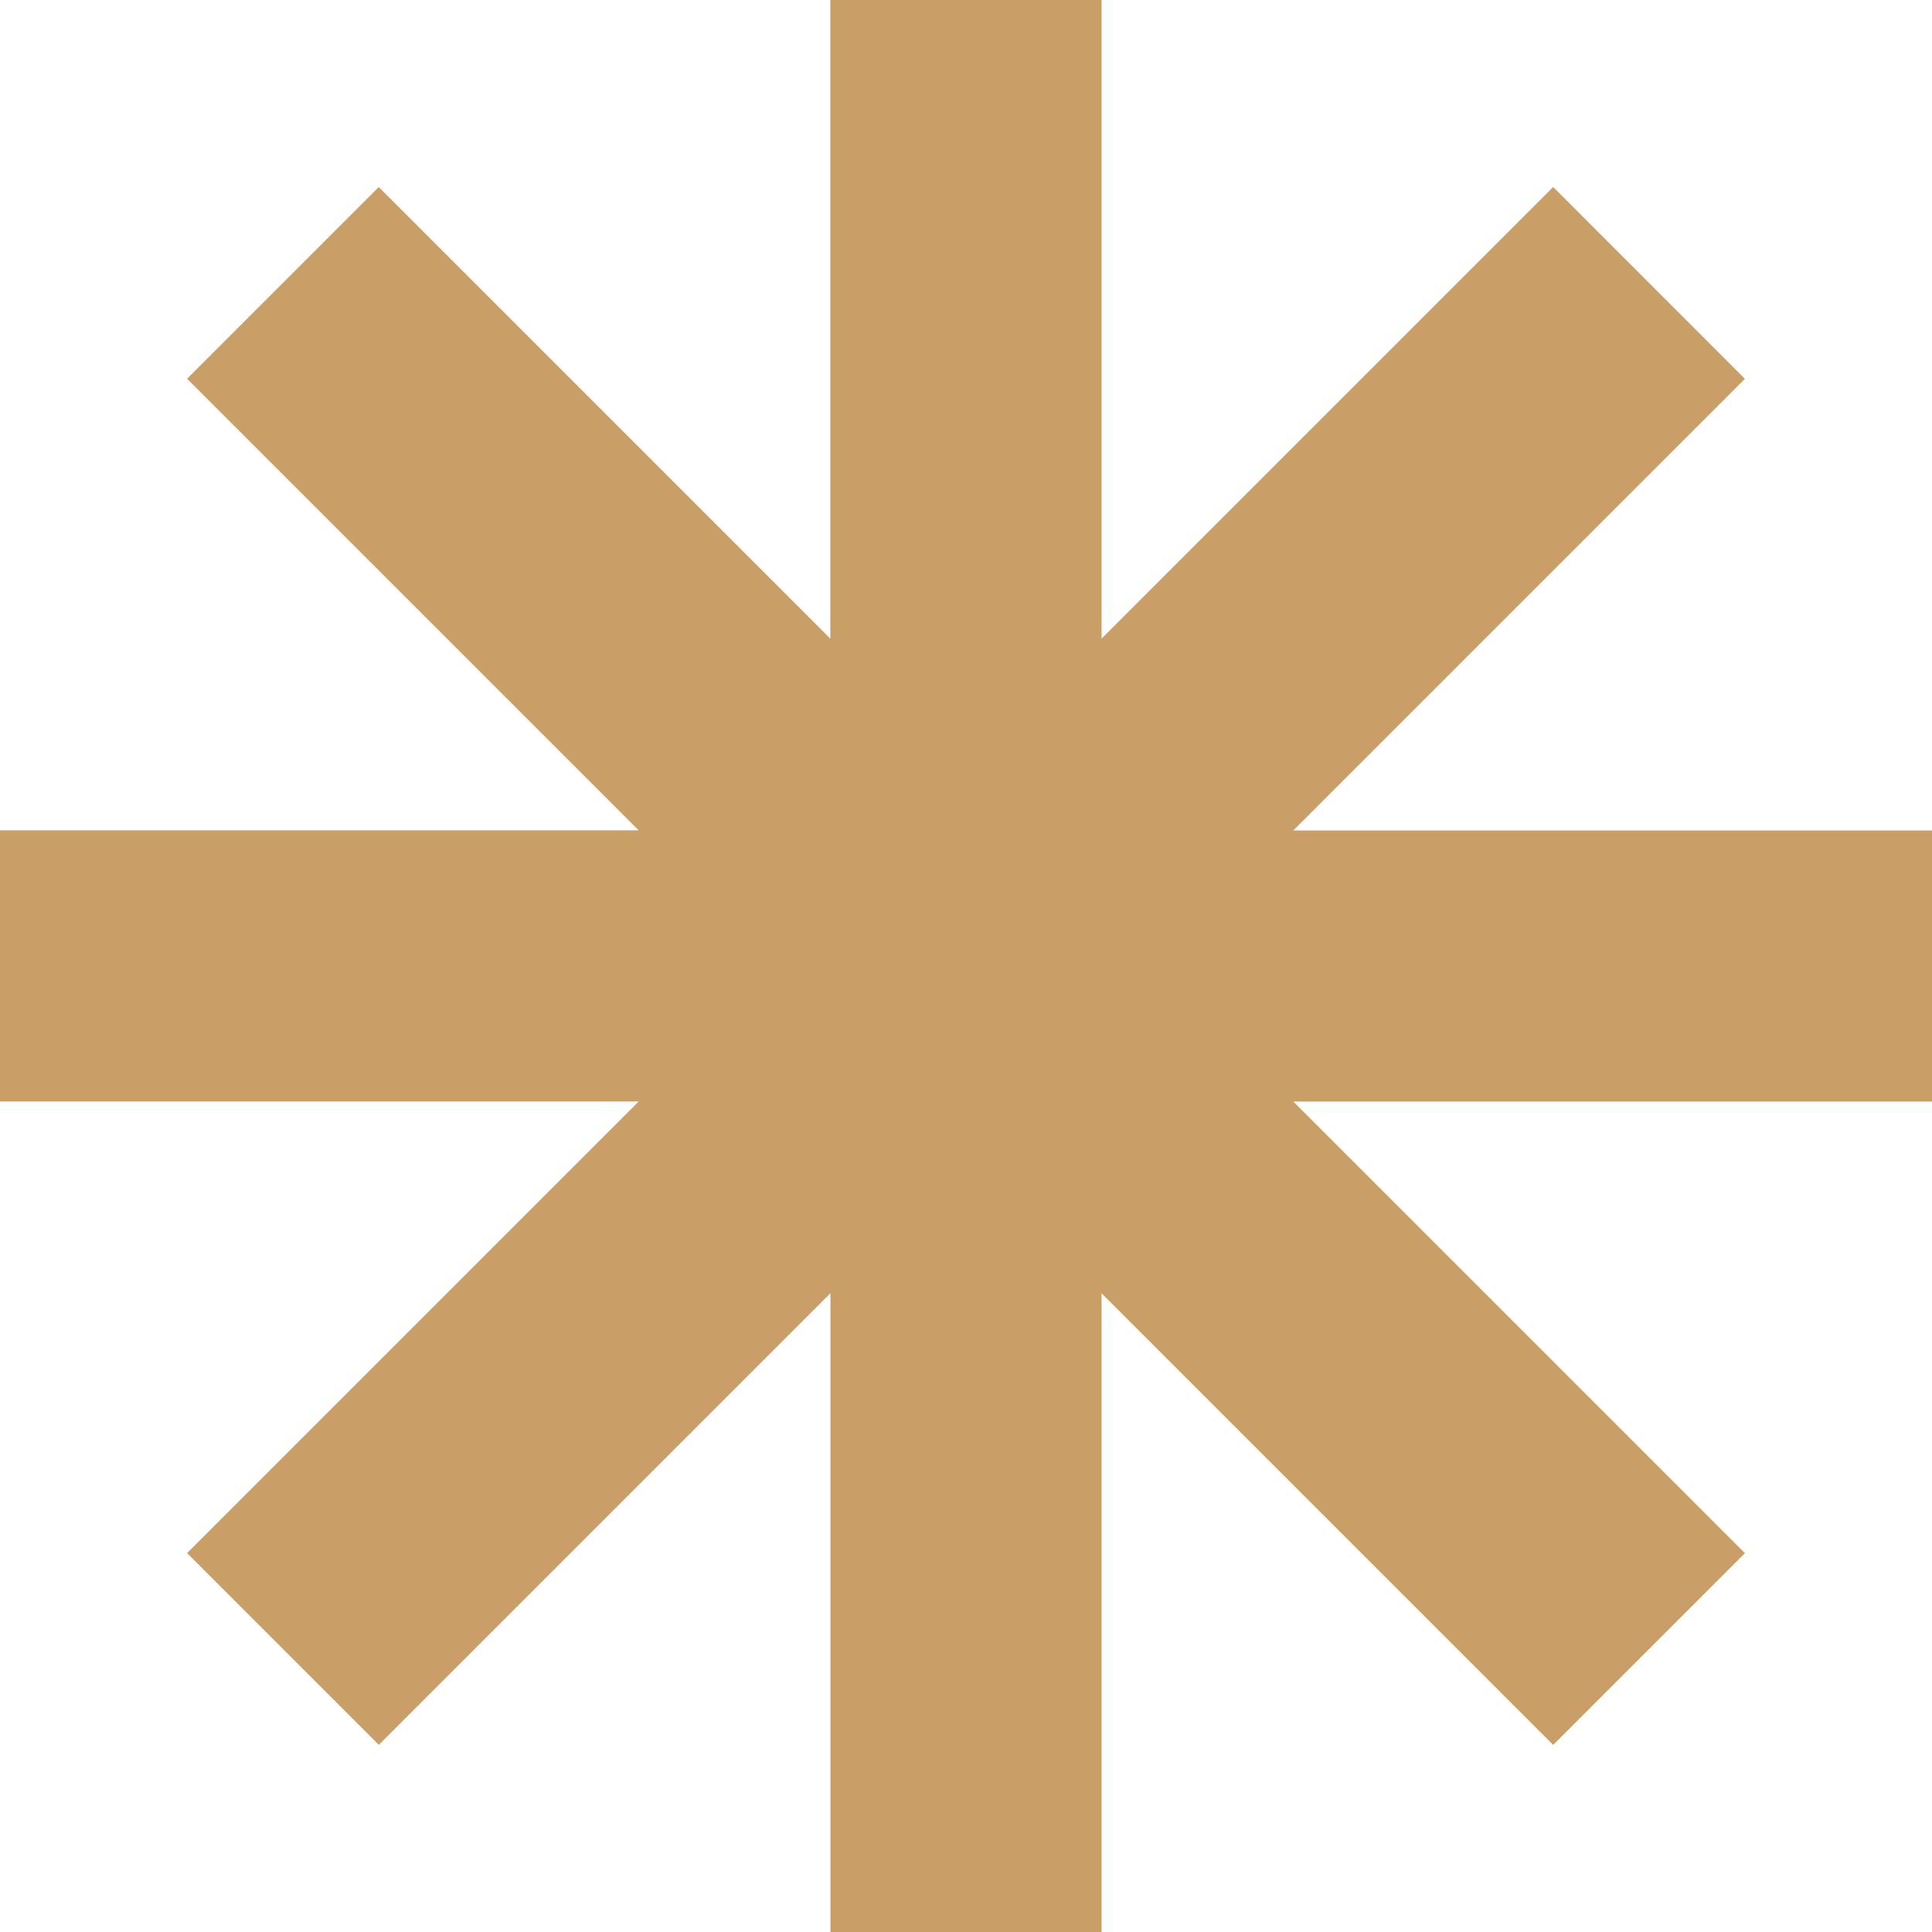
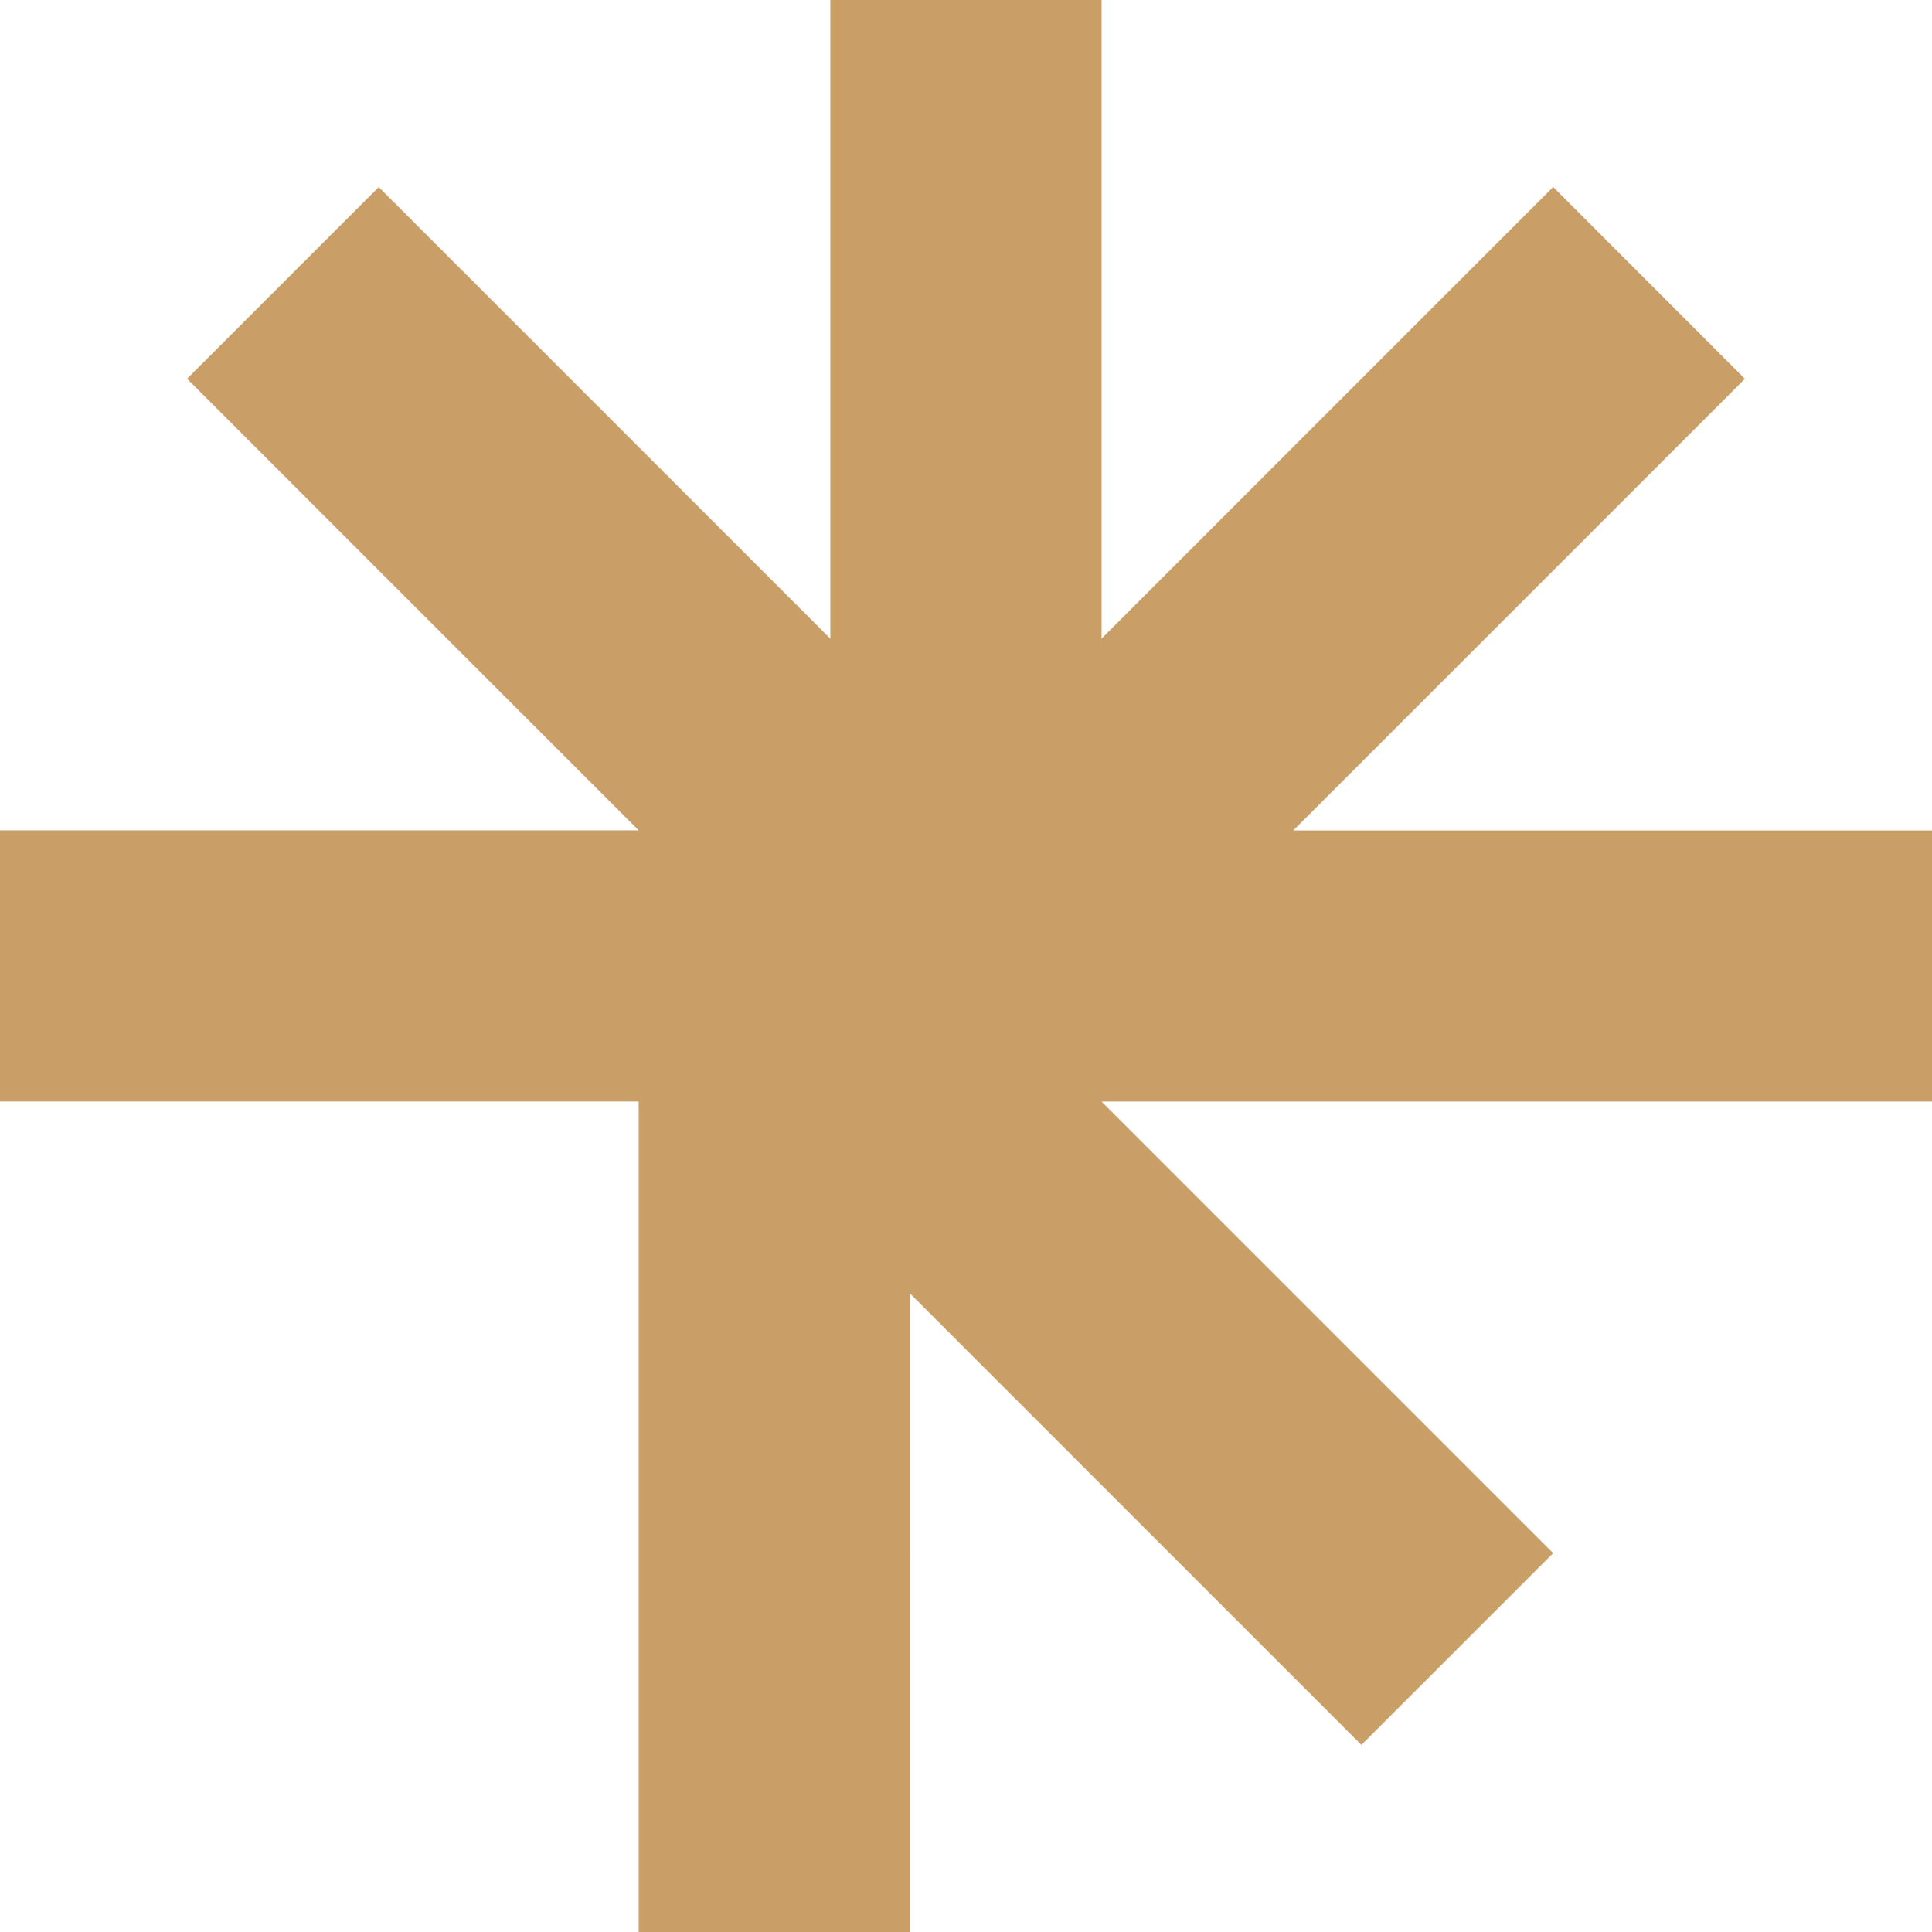
<svg xmlns="http://www.w3.org/2000/svg" width="24" height="24" viewBox="0 0 24 24">
-   <path id="Path_40938" data-name="Path 40938" d="M10.315,0V7.934l-5.61-5.61L2.324,4.705l5.61,5.61H0v3.368H7.934l-5.61,5.61,2.382,2.382,5.61-5.61V24h3.368V16.066l5.61,5.61,2.382-2.382-5.61-5.61H24V10.316H16.066l5.61-5.61L19.294,2.323l-5.61,5.61V0Z" transform="translate(0 0)" fill="#c99e67" />
+   <path id="Path_40938" data-name="Path 40938" d="M10.315,0V7.934l-5.61-5.61L2.324,4.705l5.61,5.61H0v3.368H7.934V24h3.368V16.066l5.61,5.61,2.382-2.382-5.61-5.61H24V10.316H16.066l5.61-5.61L19.294,2.323l-5.61,5.61V0Z" transform="translate(0 0)" fill="#c99e67" />
</svg>